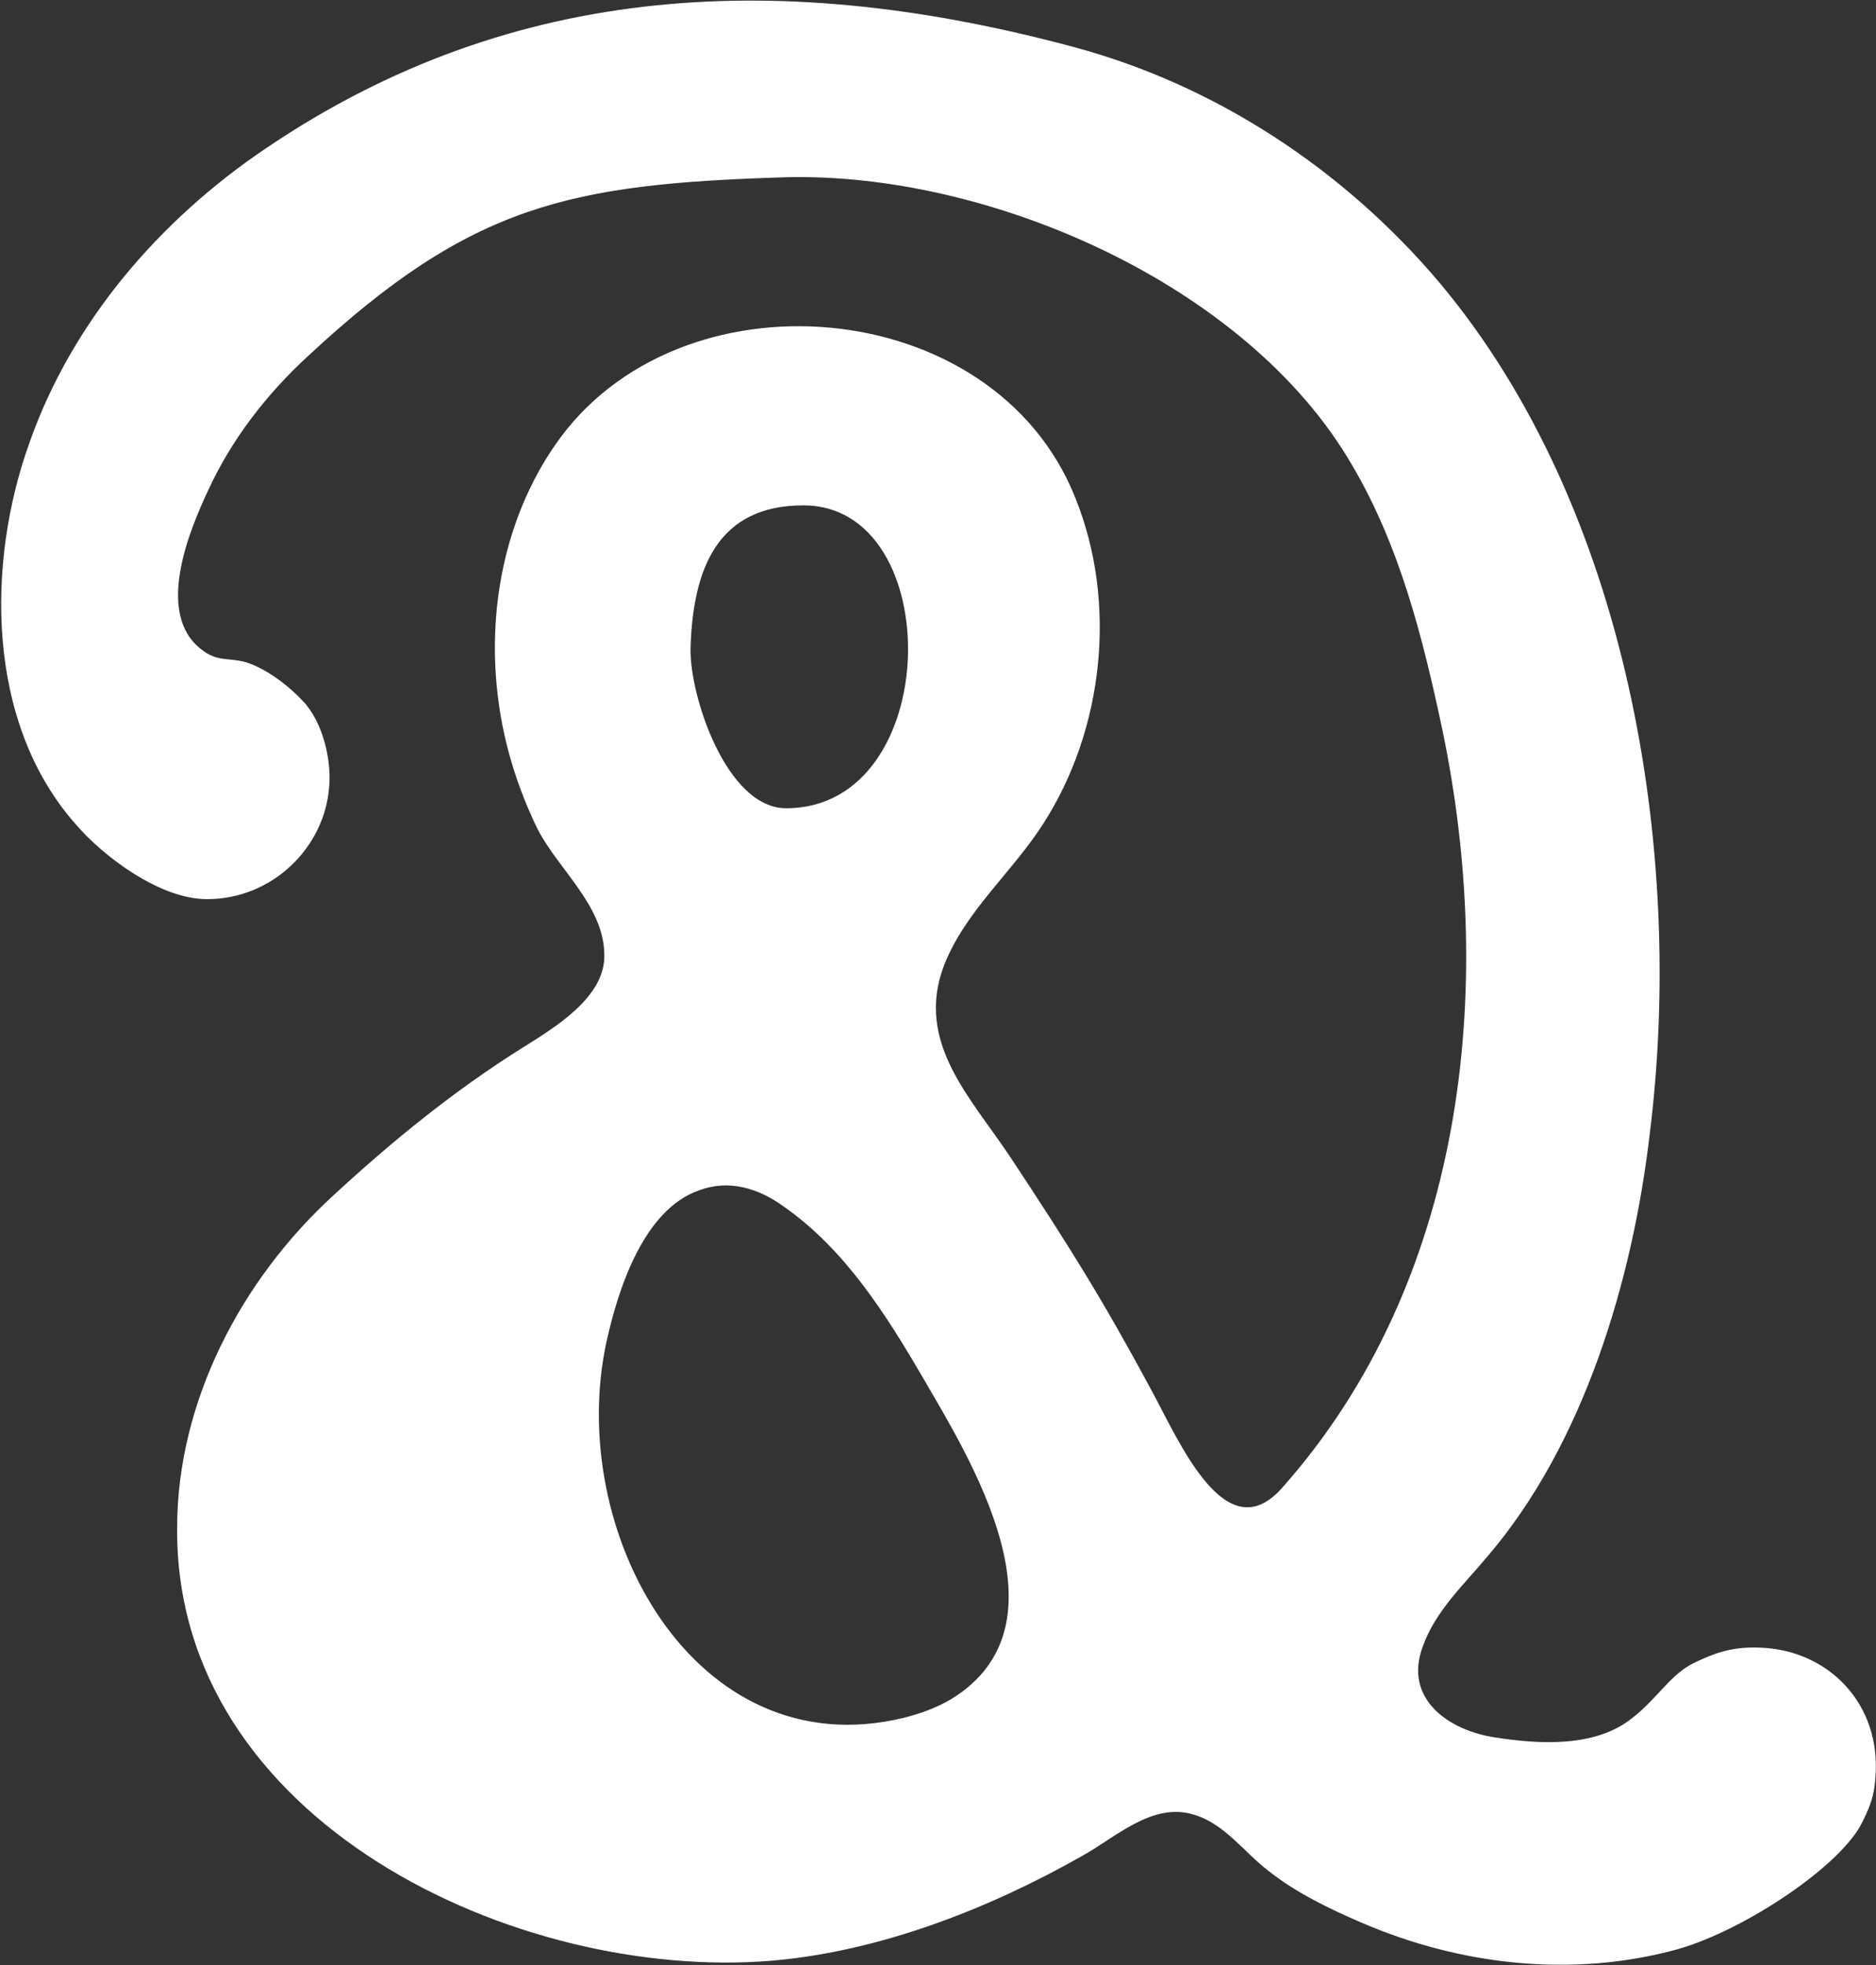
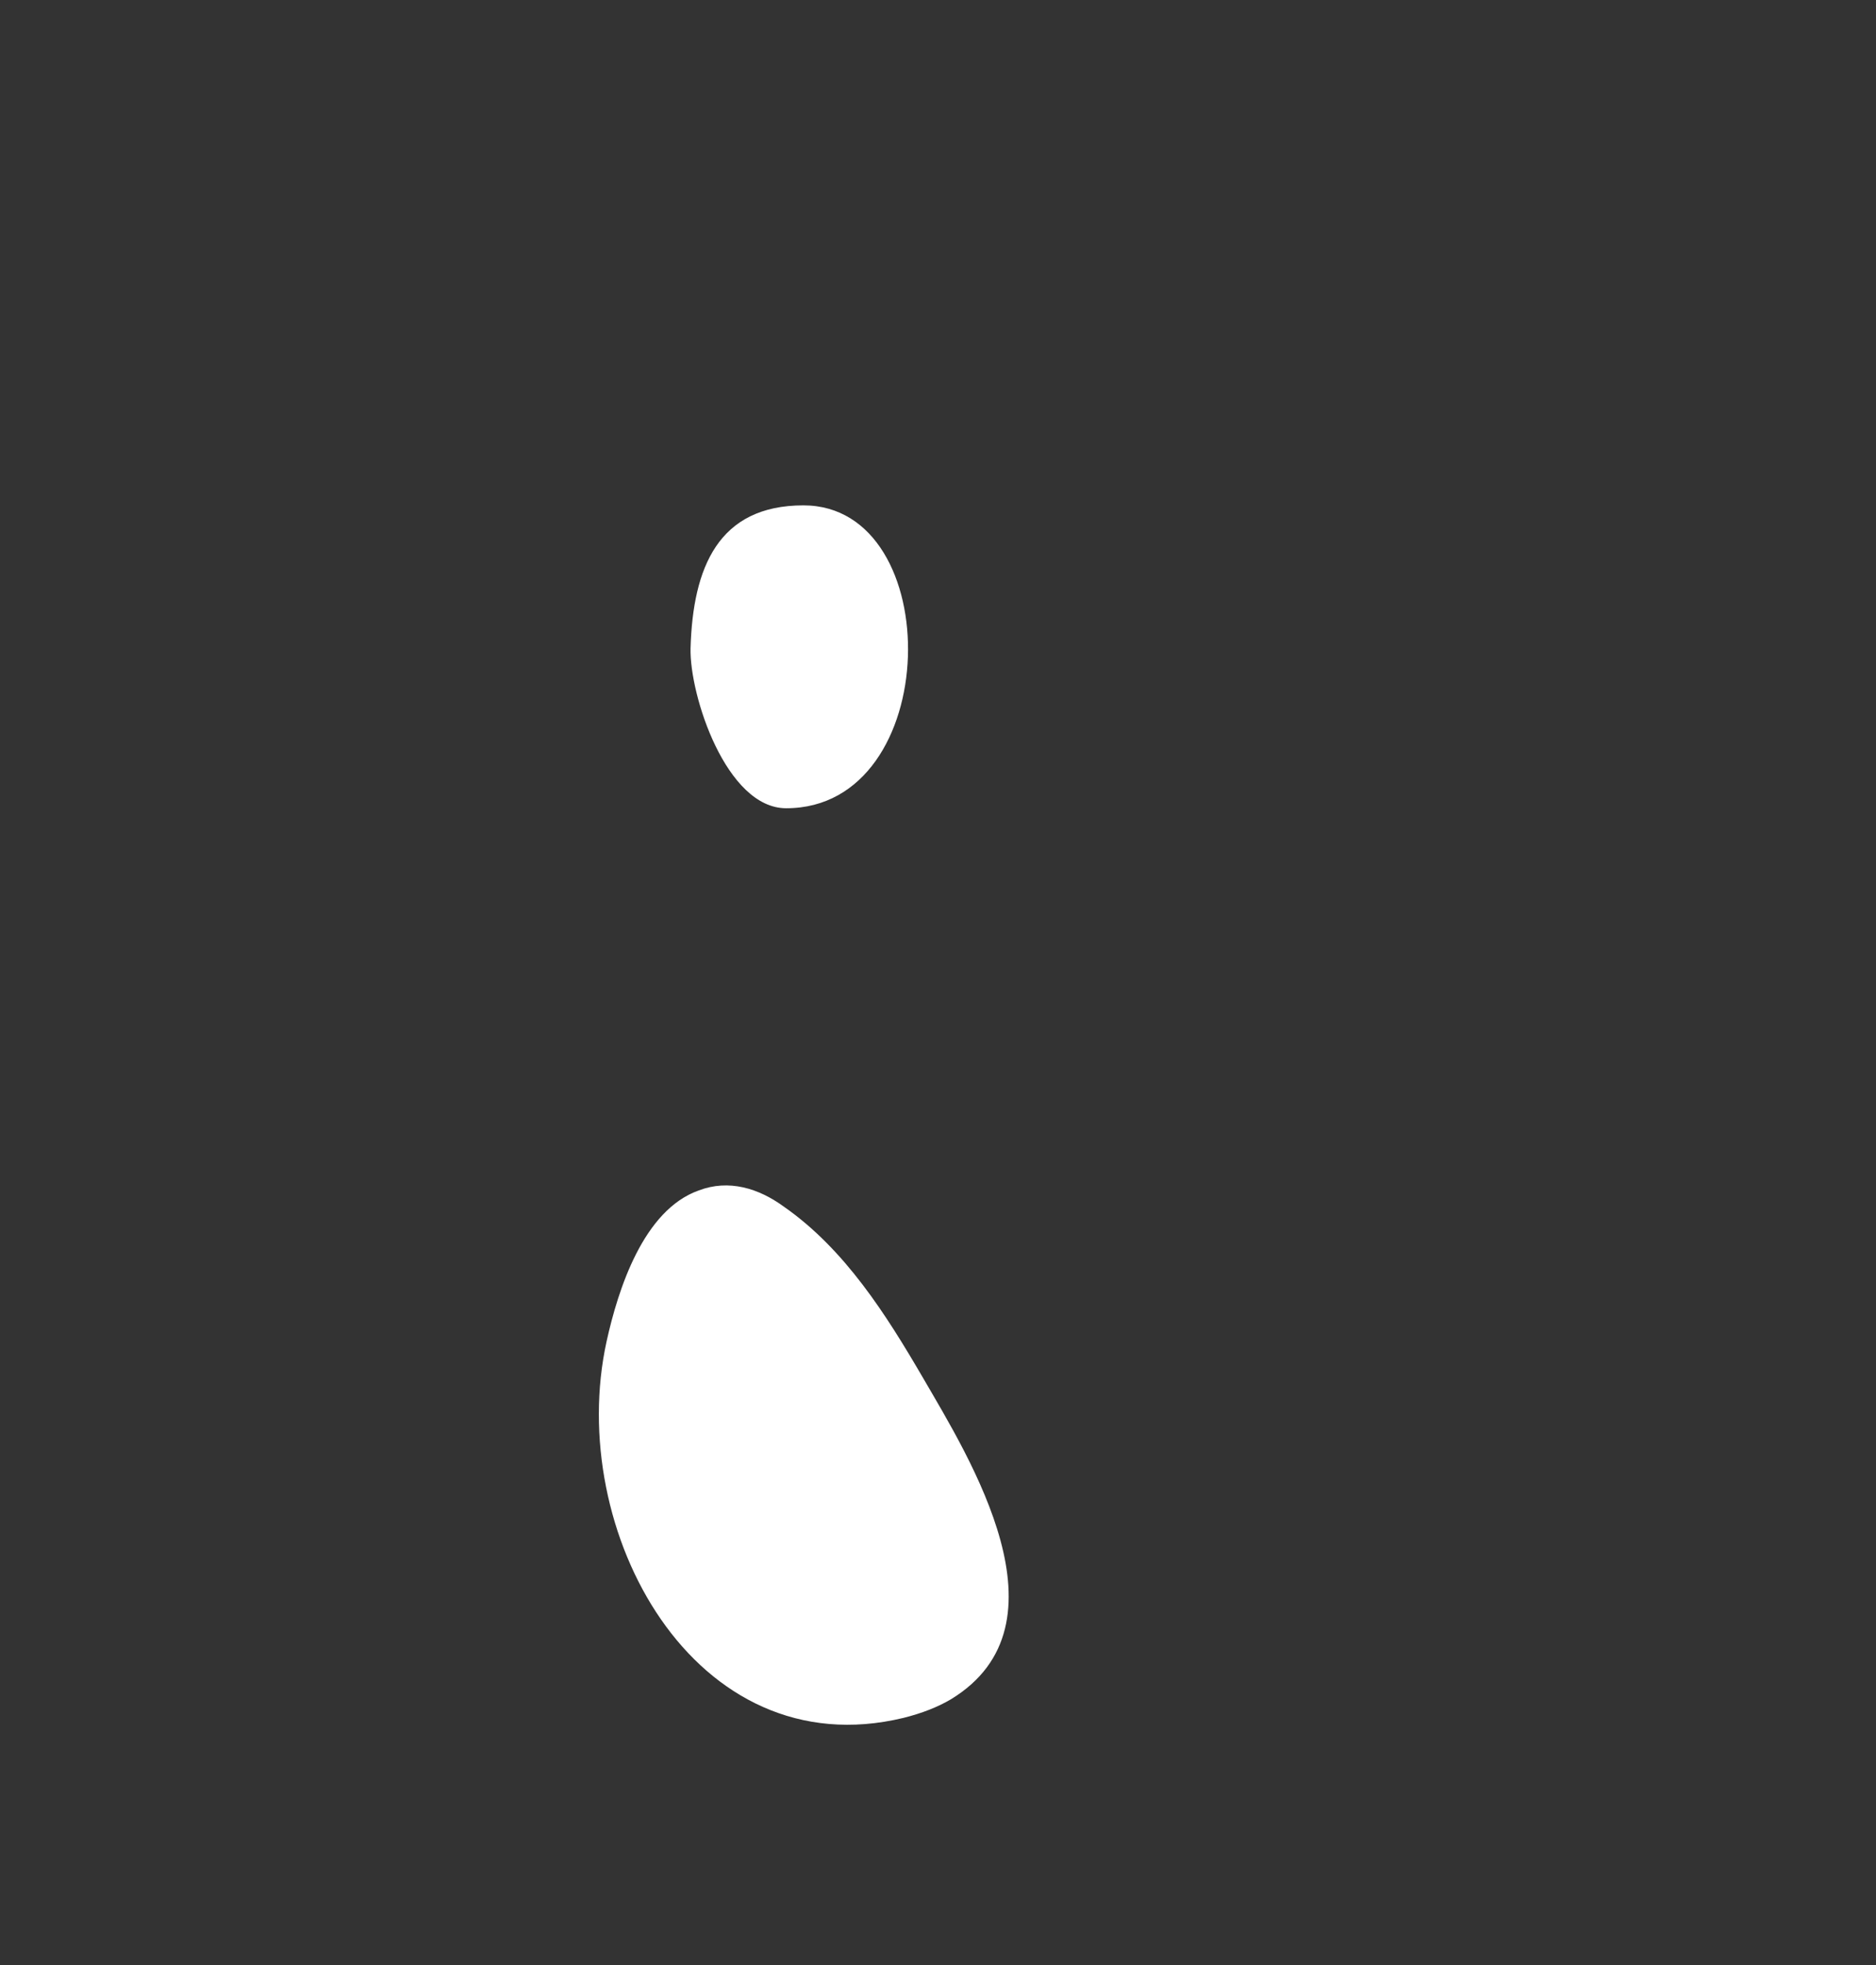
<svg xmlns="http://www.w3.org/2000/svg" version="1.2" viewBox="0 0 1542 1615" width="1542" height="1615">
  <rect x="0" y="0" width="1542" height="1615" fill="#333333" stroke="none" />
  <title>BERG-B</title>
  <style>
		.s0 { fill: #ffffff } 
	</style>
  <g id="Clip-Path">
    <g>
-       <path fill-rule="evenodd" class="s0" d="m1446.8 1354c55.8 1.8 100.3 46.3 94.6 107.8-0.9 13.3-3.8 21.8-10.4 35-16.1 35-95.6 89-152.3 105.1-86.2 23.6-178 13.2-259.3-21.8-26.5-11.4-54-24.6-76.7-42.6-19.9-15.1-36-38.8-61.5-46.3-34.1-10.5-64.4 18.9-91.8 34-76.7 43.5-166.6 78.6-255.5 86.1-209.2 17.1-490.2-114.5-488.3-355.7 0-104.1 53-204.4 128.7-273.5 48.2-44.5 99.3-86.1 155.2-121.1 25.5-16.1 69.1-41.6 67.2-77.6-1-39.7-37.9-69.1-54.9-102.2-16.1-33.1-27.5-69.1-32.2-106-9.5-71.9 4.7-148.5 46.4-209.1 100.3-146.6 360.5-125.8 427.7 42.6 35 86.1 23.7 191.1-26.5 268.7-25.5 39.8-64.3 71.9-81.4 116.4-23.6 62.5 21.8 107.9 54 156.1 50.1 75.7 76.6 118.3 116.4 192.1 23.6 43.5 61.5 133.4 107.9 80.4 149.5-168.4 176-408.7 131.5-622.6-16.1-75.7-35-151.4-74.8-218.5-86.1-147.6-298.1-240.4-466.5-235.6-175.1 5.6-256.5 21.7-390.8 146.6-34.1 31.2-63.4 69.1-82.4 110.7-16.1 34.1-43.5 101.3-5.7 130.6 13.3 10.4 20.9 6.6 36 10.4 16.1 4.7 36 18.9 50.2 35 16.1 19.9 20.8 50.2 18.9 68.1-3.8 49.2-46.4 91.8-100.3 91.8-38.8 0-85.2-35-107.9-61.5-73.8-83.2-73.8-214.8-37.9-314.1 35.1-99.4 107-182.6 194-241.3 205.4-139.1 428.7-146.7 664.4-83.3 116.4 31.3 221.4 100.3 300 193.1 155.2 184.5 202.5 467.4 173.1 701.1-14.1 119.2-53.9 253.6-133.4 346.3-18.9 22.7-42.6 44.5-53 73.8-16.1 42.6 20.8 69.1 59.6 74.8 36 5.6 82.4 8.5 112.7-16.1 20.8-16.1 31.2-36 51.1-45.4 16-7.6 30.2-13.3 53.9-12.3zm-879.2-821.3c-0.9 38.8 29.4 131.5 78.6 131.5 129.6 0 132.5-248.9 14.2-248.9-70 0-90.9 51.1-92.8 117.4zm191.2 599.8c-30.3-52-64.3-105.9-114.5-140.9-20.8-15.2-45.4-22.7-70-13.3-45.5 16.1-66.3 81.4-75.7 124-34.1 155.1 71.9 351 244.1 309.4q22.7-5.7 38.8-15.2c101.3-61.5 15.2-198.7-22.7-264z" />
+       <path fill-rule="evenodd" class="s0" d="m1446.8 1354zm-879.2-821.3c-0.9 38.8 29.4 131.5 78.6 131.5 129.6 0 132.5-248.9 14.2-248.9-70 0-90.9 51.1-92.8 117.4zm191.2 599.8c-30.3-52-64.3-105.9-114.5-140.9-20.8-15.2-45.4-22.7-70-13.3-45.5 16.1-66.3 81.4-75.7 124-34.1 155.1 71.9 351 244.1 309.4q22.7-5.7 38.8-15.2c101.3-61.5 15.2-198.7-22.7-264z" />
    </g>
  </g>
</svg>